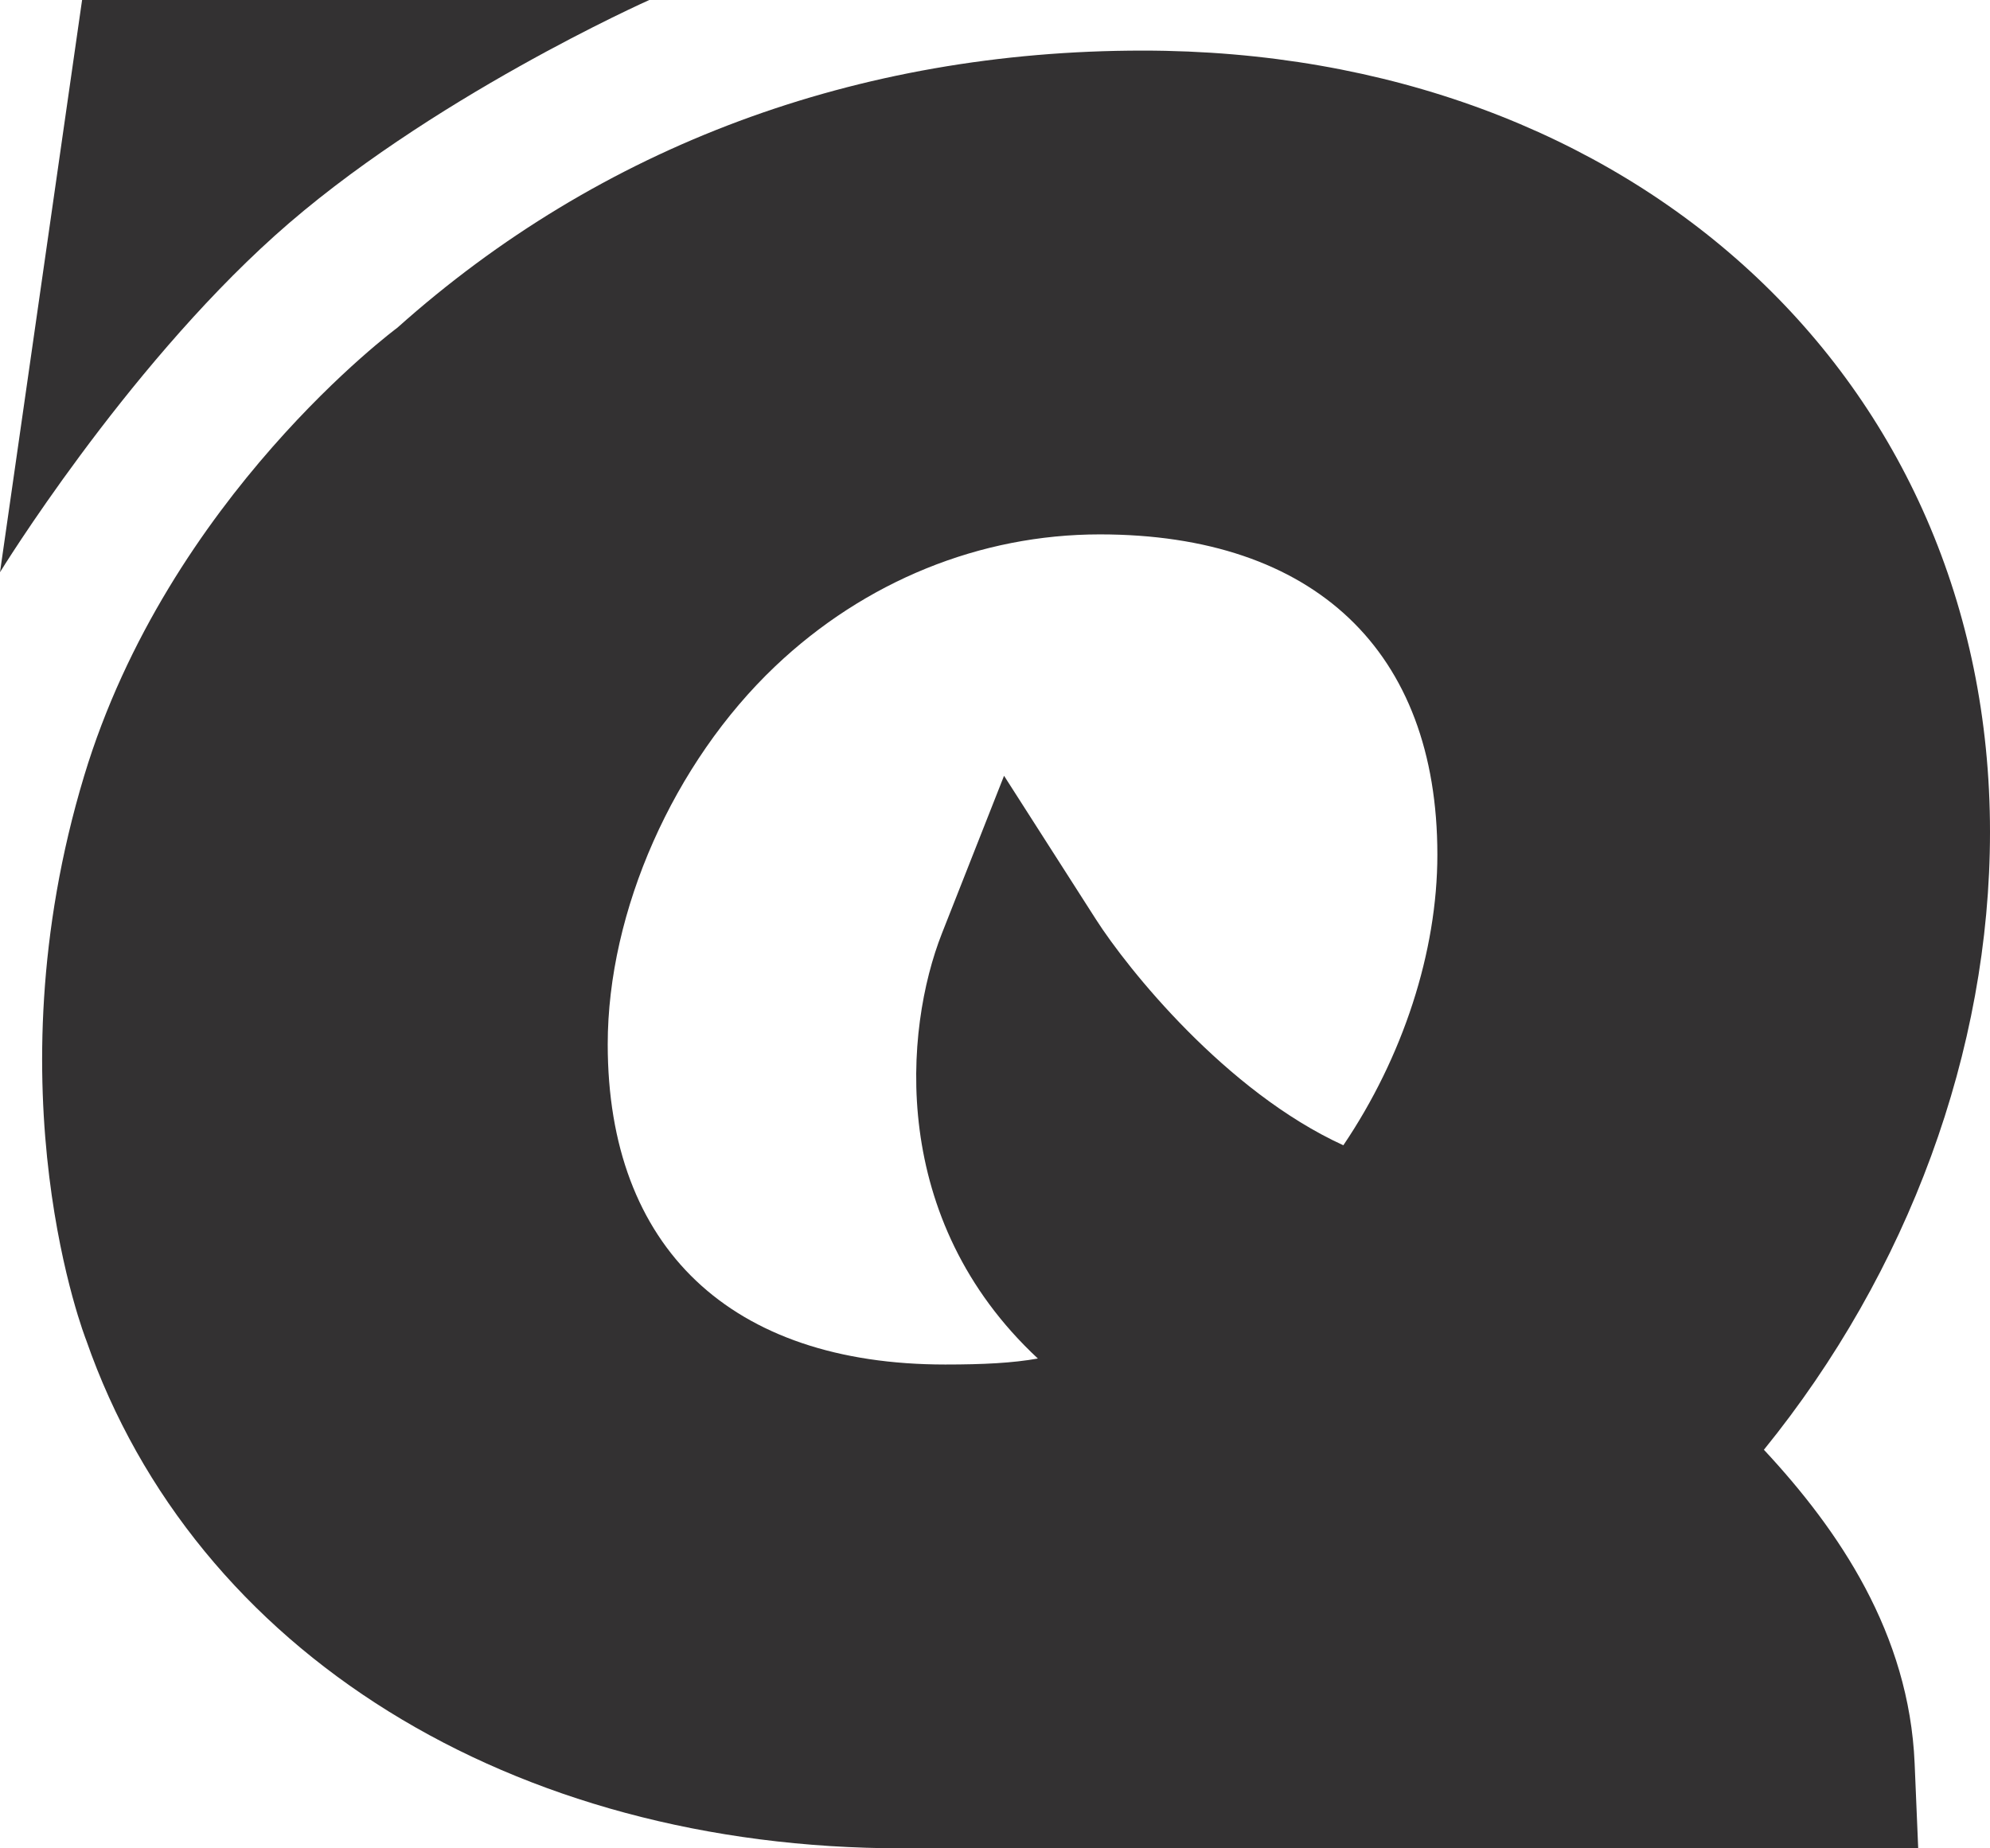
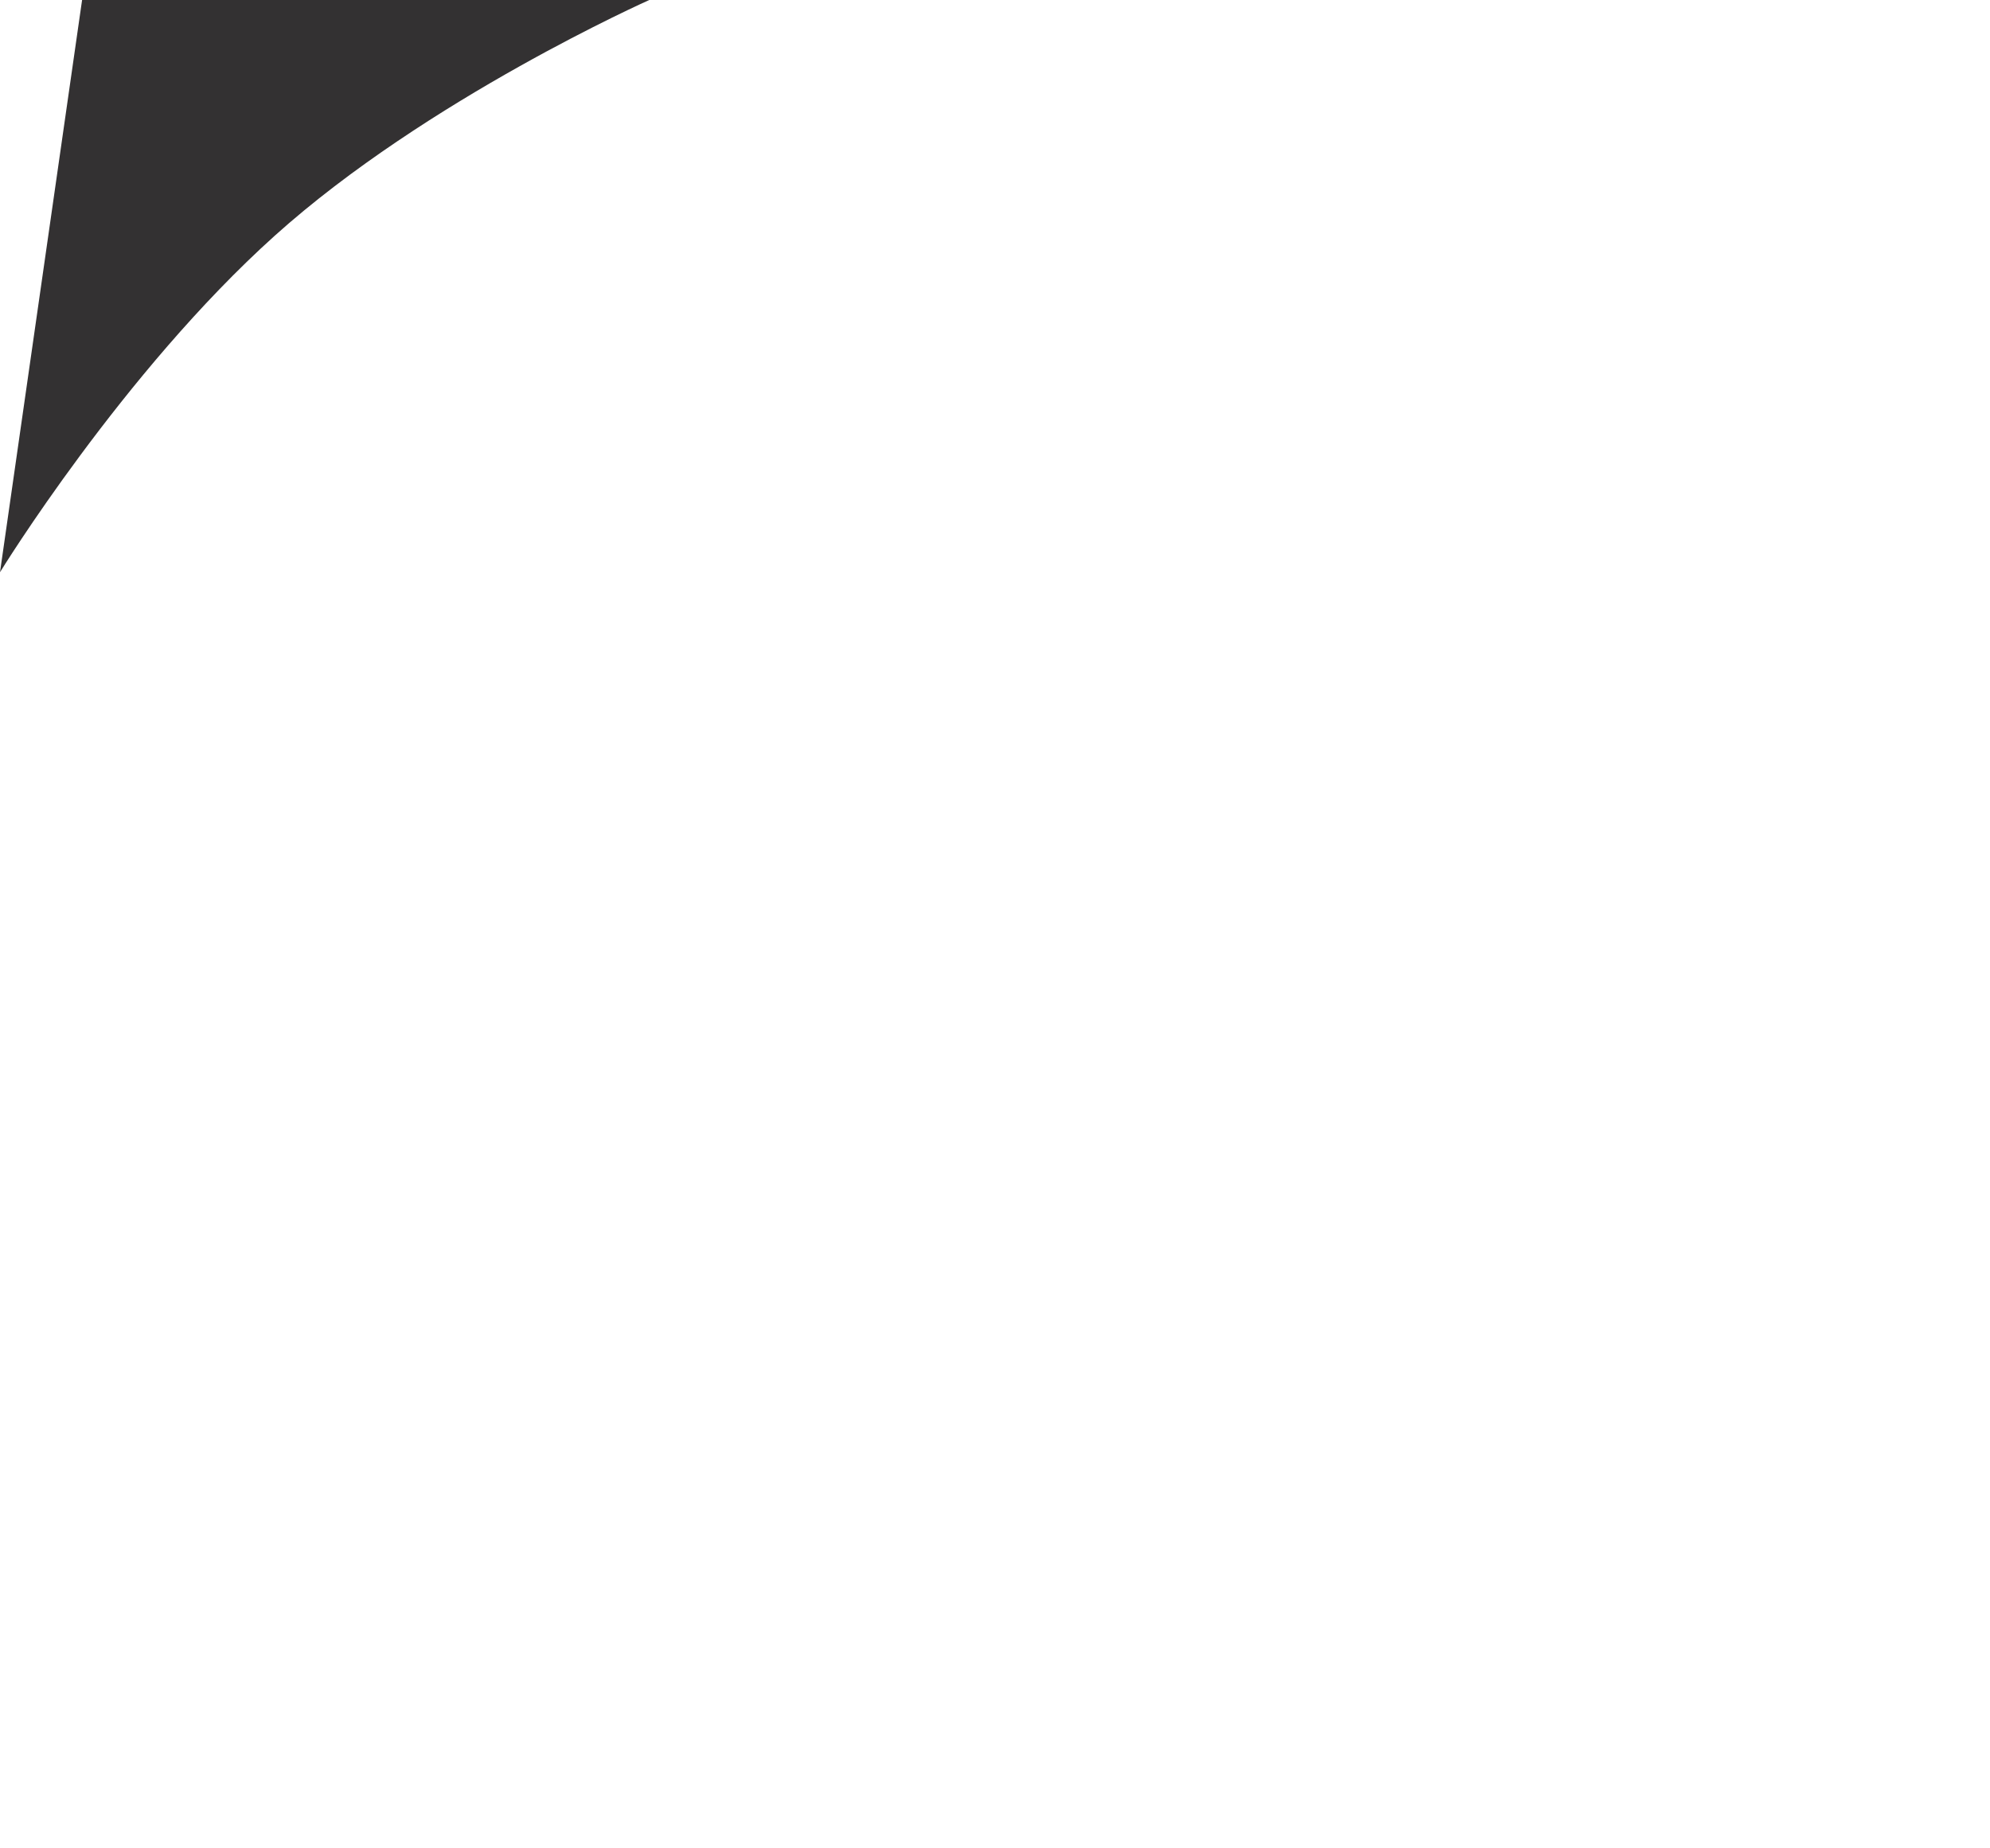
<svg xmlns="http://www.w3.org/2000/svg" id="a" data-name="Layer 1" viewBox="0 0 893.1 829.66">
  <defs>
    <style> .b { fill: #333132; } </style>
  </defs>
-   <path class="b" d="M791.63,650.75c64.83-79.9,101.47-179.2,101.47-277.27,0-203.25-159.93-350.77-380.29-350.77-128.22,0-243.48,43.03-334.47,124.39,0,0-102.77,75.91-140.59,201.23-42.92,142.2.92,253.18.92,253.18,48.82,140.34,191.13,228.15,366.3,228.15h455.91l-1.6-38.09c-2.45-58.28-33.94-104.64-67.64-140.81ZM602.87,514.07c-52.75-24.11-96.89-79.31-110.98-101.33l-41.28-64.52-27.86,70.7c-17.05,43.27-24.04,128.39,43.04,190.88-11.36,2.02-24.43,2.69-41.58,2.69-96.26,0-151.47-52.4-151.47-143.75,0-59.72,29.51-126.33,75.19-169.69,40.21-38.16,91.95-59.18,145.68-59.18,96.26,0,151.47,52.4,151.47,143.75,0,43.73-15.48,90.91-42.19,130.45Z" />
  <path class="b" d="M36.84,0L0,256.85s55.05-89.68,123.32-151.06C191.59,44.42,291.4,0,291.4,0H36.84Z" />
</svg>